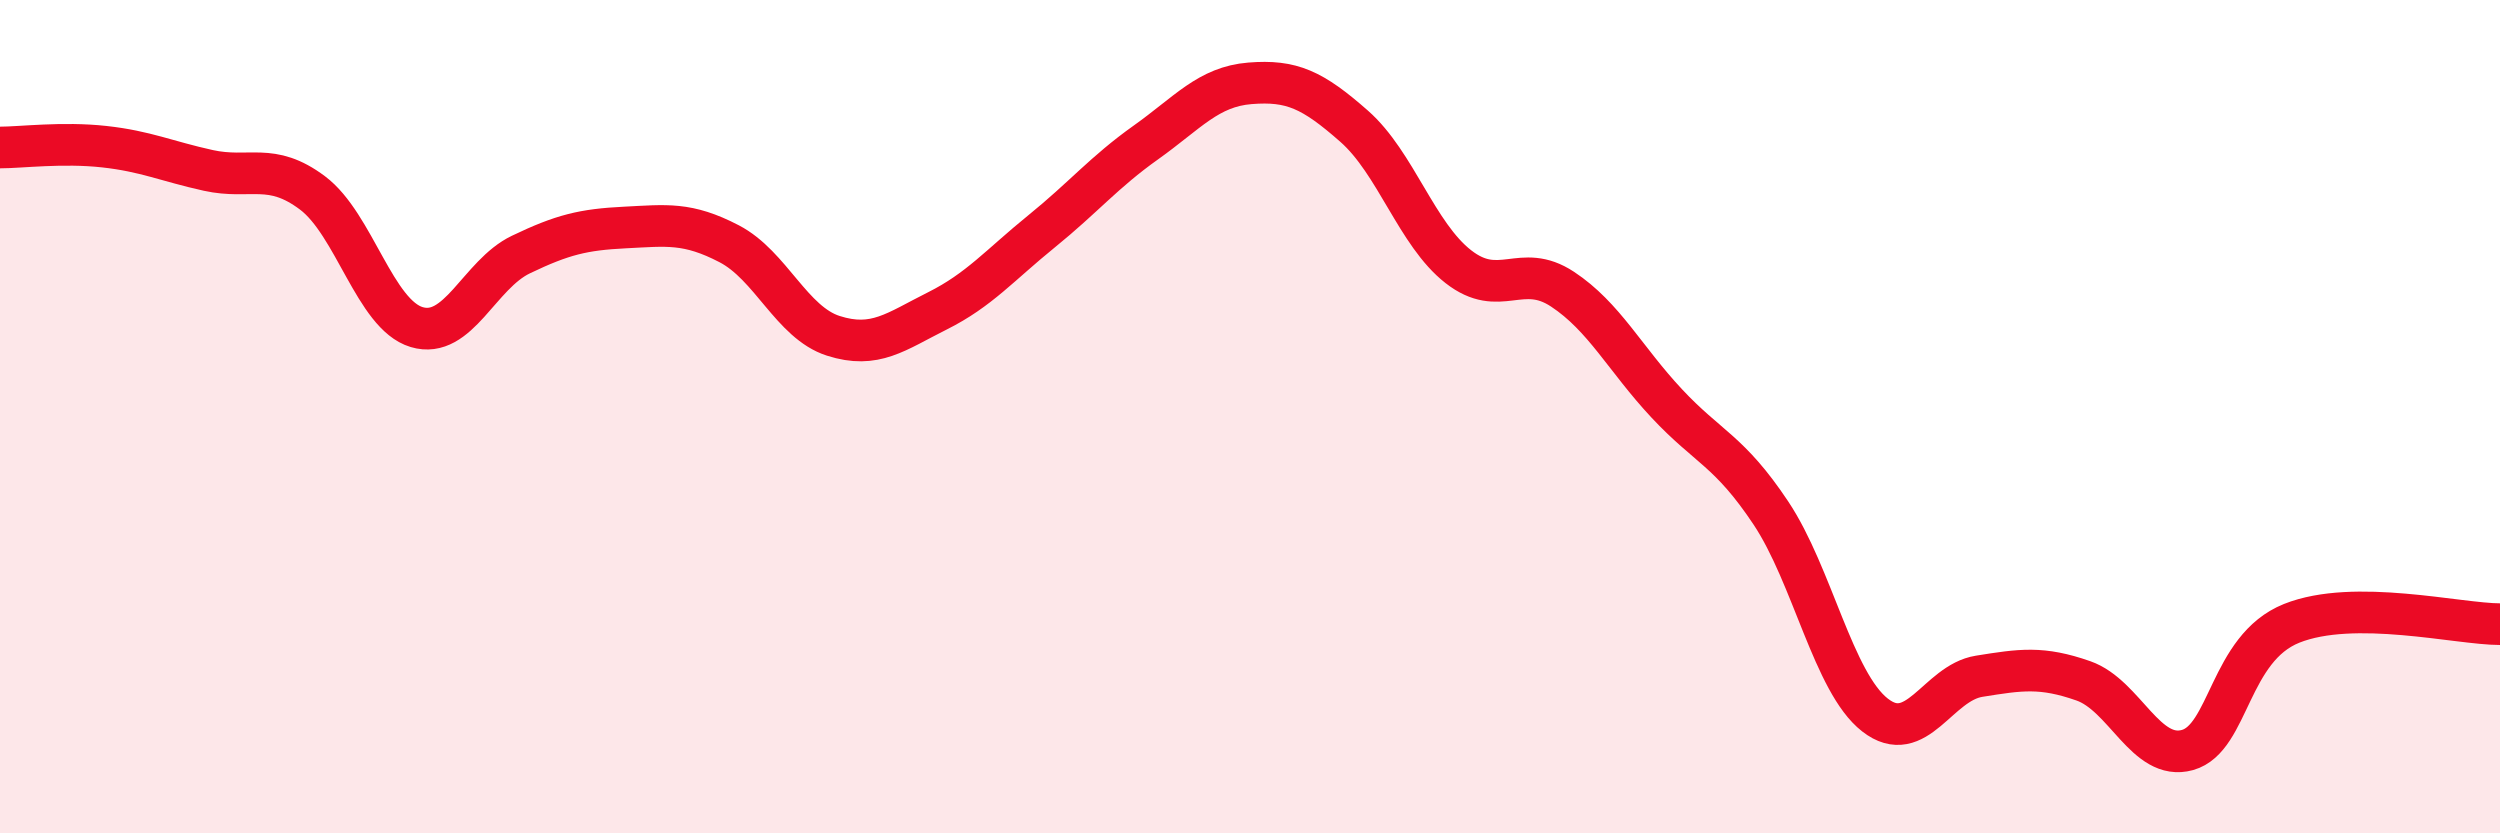
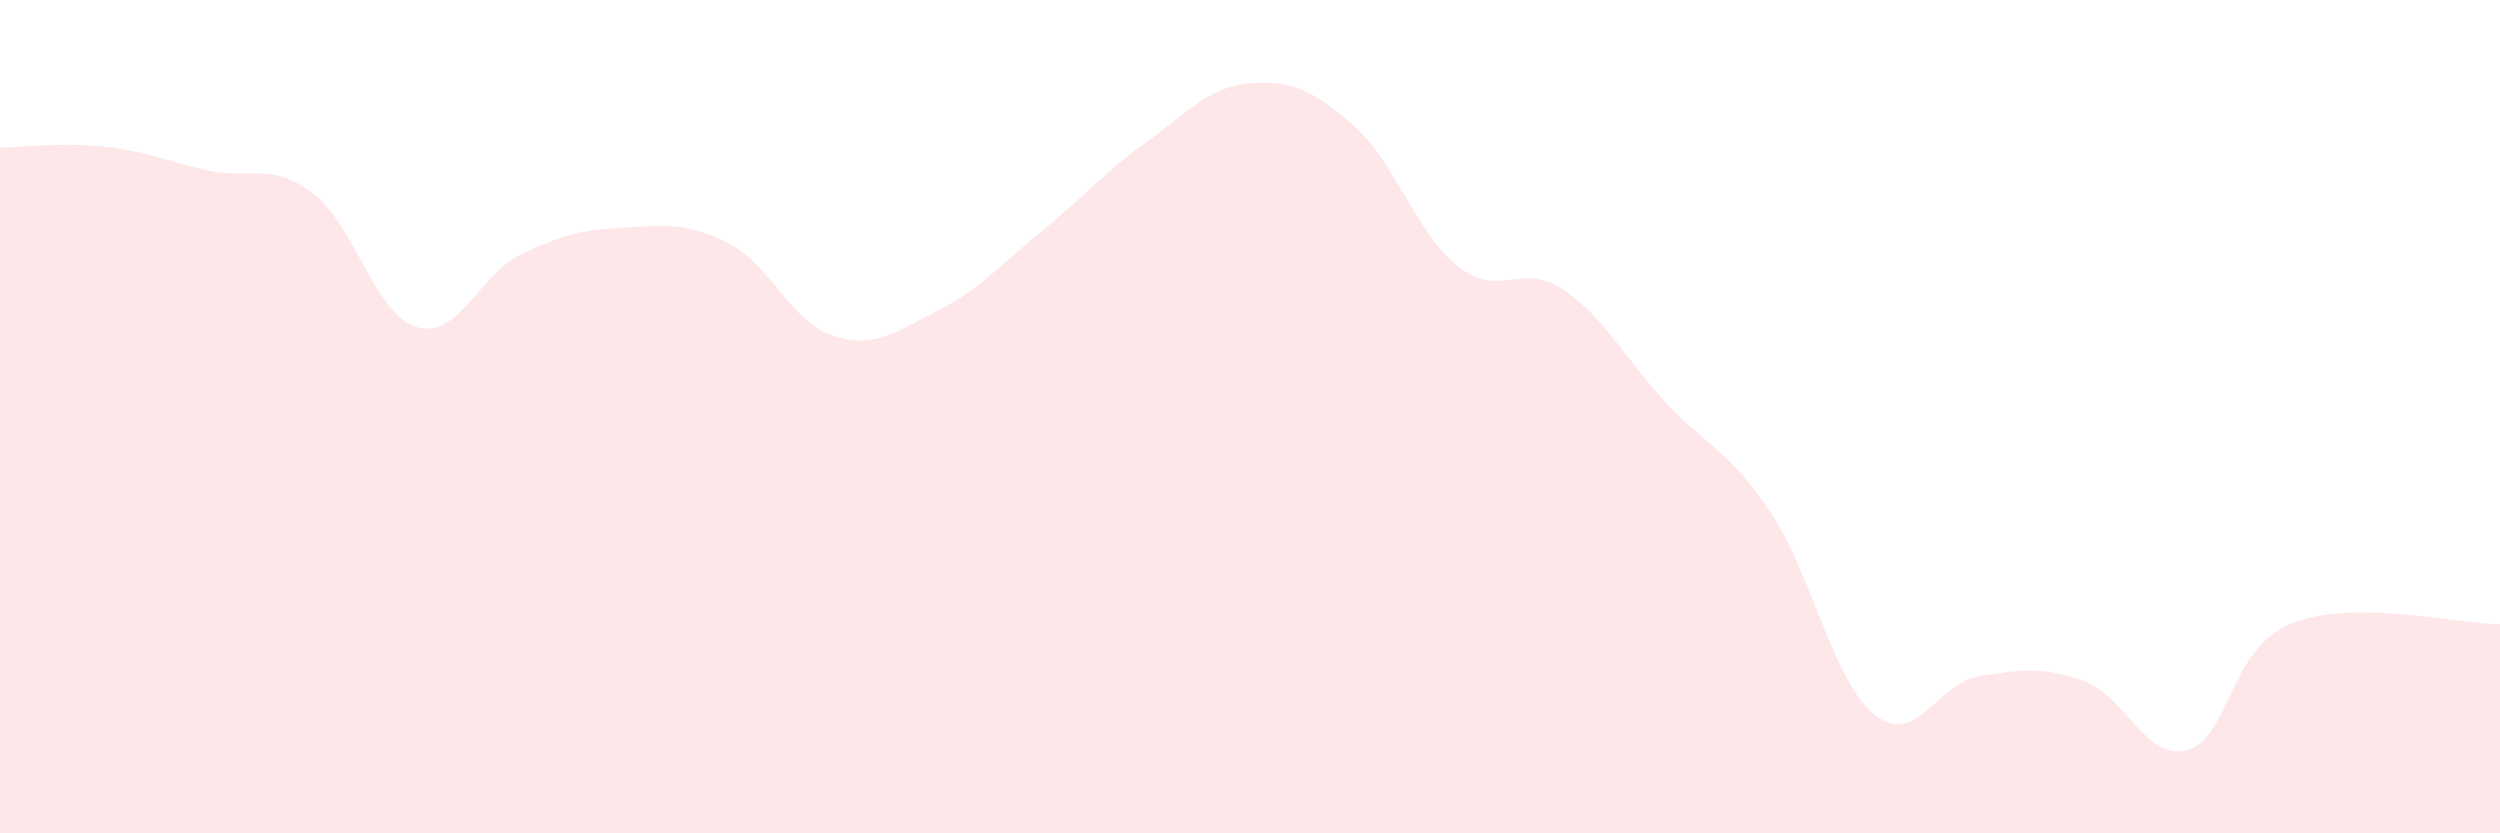
<svg xmlns="http://www.w3.org/2000/svg" width="60" height="20" viewBox="0 0 60 20">
  <path d="M 0,3.54 C 0.5,3.54 1.5,3.41 2.5,3.52 C 3.5,3.63 4,3.87 5,4.09 C 6,4.31 6.5,3.88 7.5,4.63 C 8.5,5.38 9,7.55 10,7.85 C 11,8.15 11.5,6.59 12.5,6.11 C 13.5,5.63 14,5.51 15,5.46 C 16,5.41 16.5,5.33 17.5,5.85 C 18.5,6.37 19,7.74 20,8.06 C 21,8.38 21.5,7.96 22.5,7.46 C 23.5,6.96 24,6.36 25,5.55 C 26,4.74 26.5,4.13 27.5,3.42 C 28.5,2.71 29,2.08 30,2 C 31,1.92 31.5,2.15 32.5,3.03 C 33.5,3.91 34,5.62 35,6.4 C 36,7.18 36.5,6.28 37.5,6.94 C 38.5,7.6 39,8.61 40,9.68 C 41,10.75 41.5,10.81 42.5,12.31 C 43.5,13.81 44,16.38 45,17.16 C 46,17.94 46.5,16.39 47.5,16.23 C 48.5,16.07 49,15.99 50,16.34 C 51,16.69 51.5,18.28 52.5,18 C 53.5,17.72 53.5,15.56 55,14.96 C 56.5,14.36 59,14.98 60,14.98L60 20L0 20Z" fill="#EB0A25" opacity="0.1" stroke-linecap="round" stroke-linejoin="round" />
-   <path d="M 0,3.54 C 0.5,3.54 1.5,3.41 2.5,3.52 C 3.5,3.63 4,3.87 5,4.09 C 6,4.31 6.5,3.88 7.5,4.63 C 8.5,5.38 9,7.55 10,7.85 C 11,8.15 11.5,6.59 12.5,6.11 C 13.5,5.63 14,5.51 15,5.46 C 16,5.41 16.5,5.33 17.5,5.85 C 18.5,6.37 19,7.74 20,8.06 C 21,8.38 21.5,7.96 22.5,7.46 C 23.5,6.96 24,6.36 25,5.55 C 26,4.74 26.5,4.13 27.5,3.42 C 28.5,2.71 29,2.08 30,2 C 31,1.92 31.5,2.15 32.5,3.03 C 33.5,3.91 34,5.62 35,6.4 C 36,7.18 36.5,6.28 37.5,6.94 C 38.5,7.6 39,8.61 40,9.68 C 41,10.75 41.5,10.81 42.5,12.31 C 43.5,13.81 44,16.38 45,17.16 C 46,17.94 46.5,16.39 47.5,16.23 C 48.5,16.07 49,15.99 50,16.34 C 51,16.69 51.5,18.28 52.5,18 C 53.5,17.72 53.5,15.56 55,14.96 C 56.5,14.36 59,14.98 60,14.98" stroke="#EB0A25" stroke-width="1" fill="none" stroke-linecap="round" stroke-linejoin="round" />
</svg>